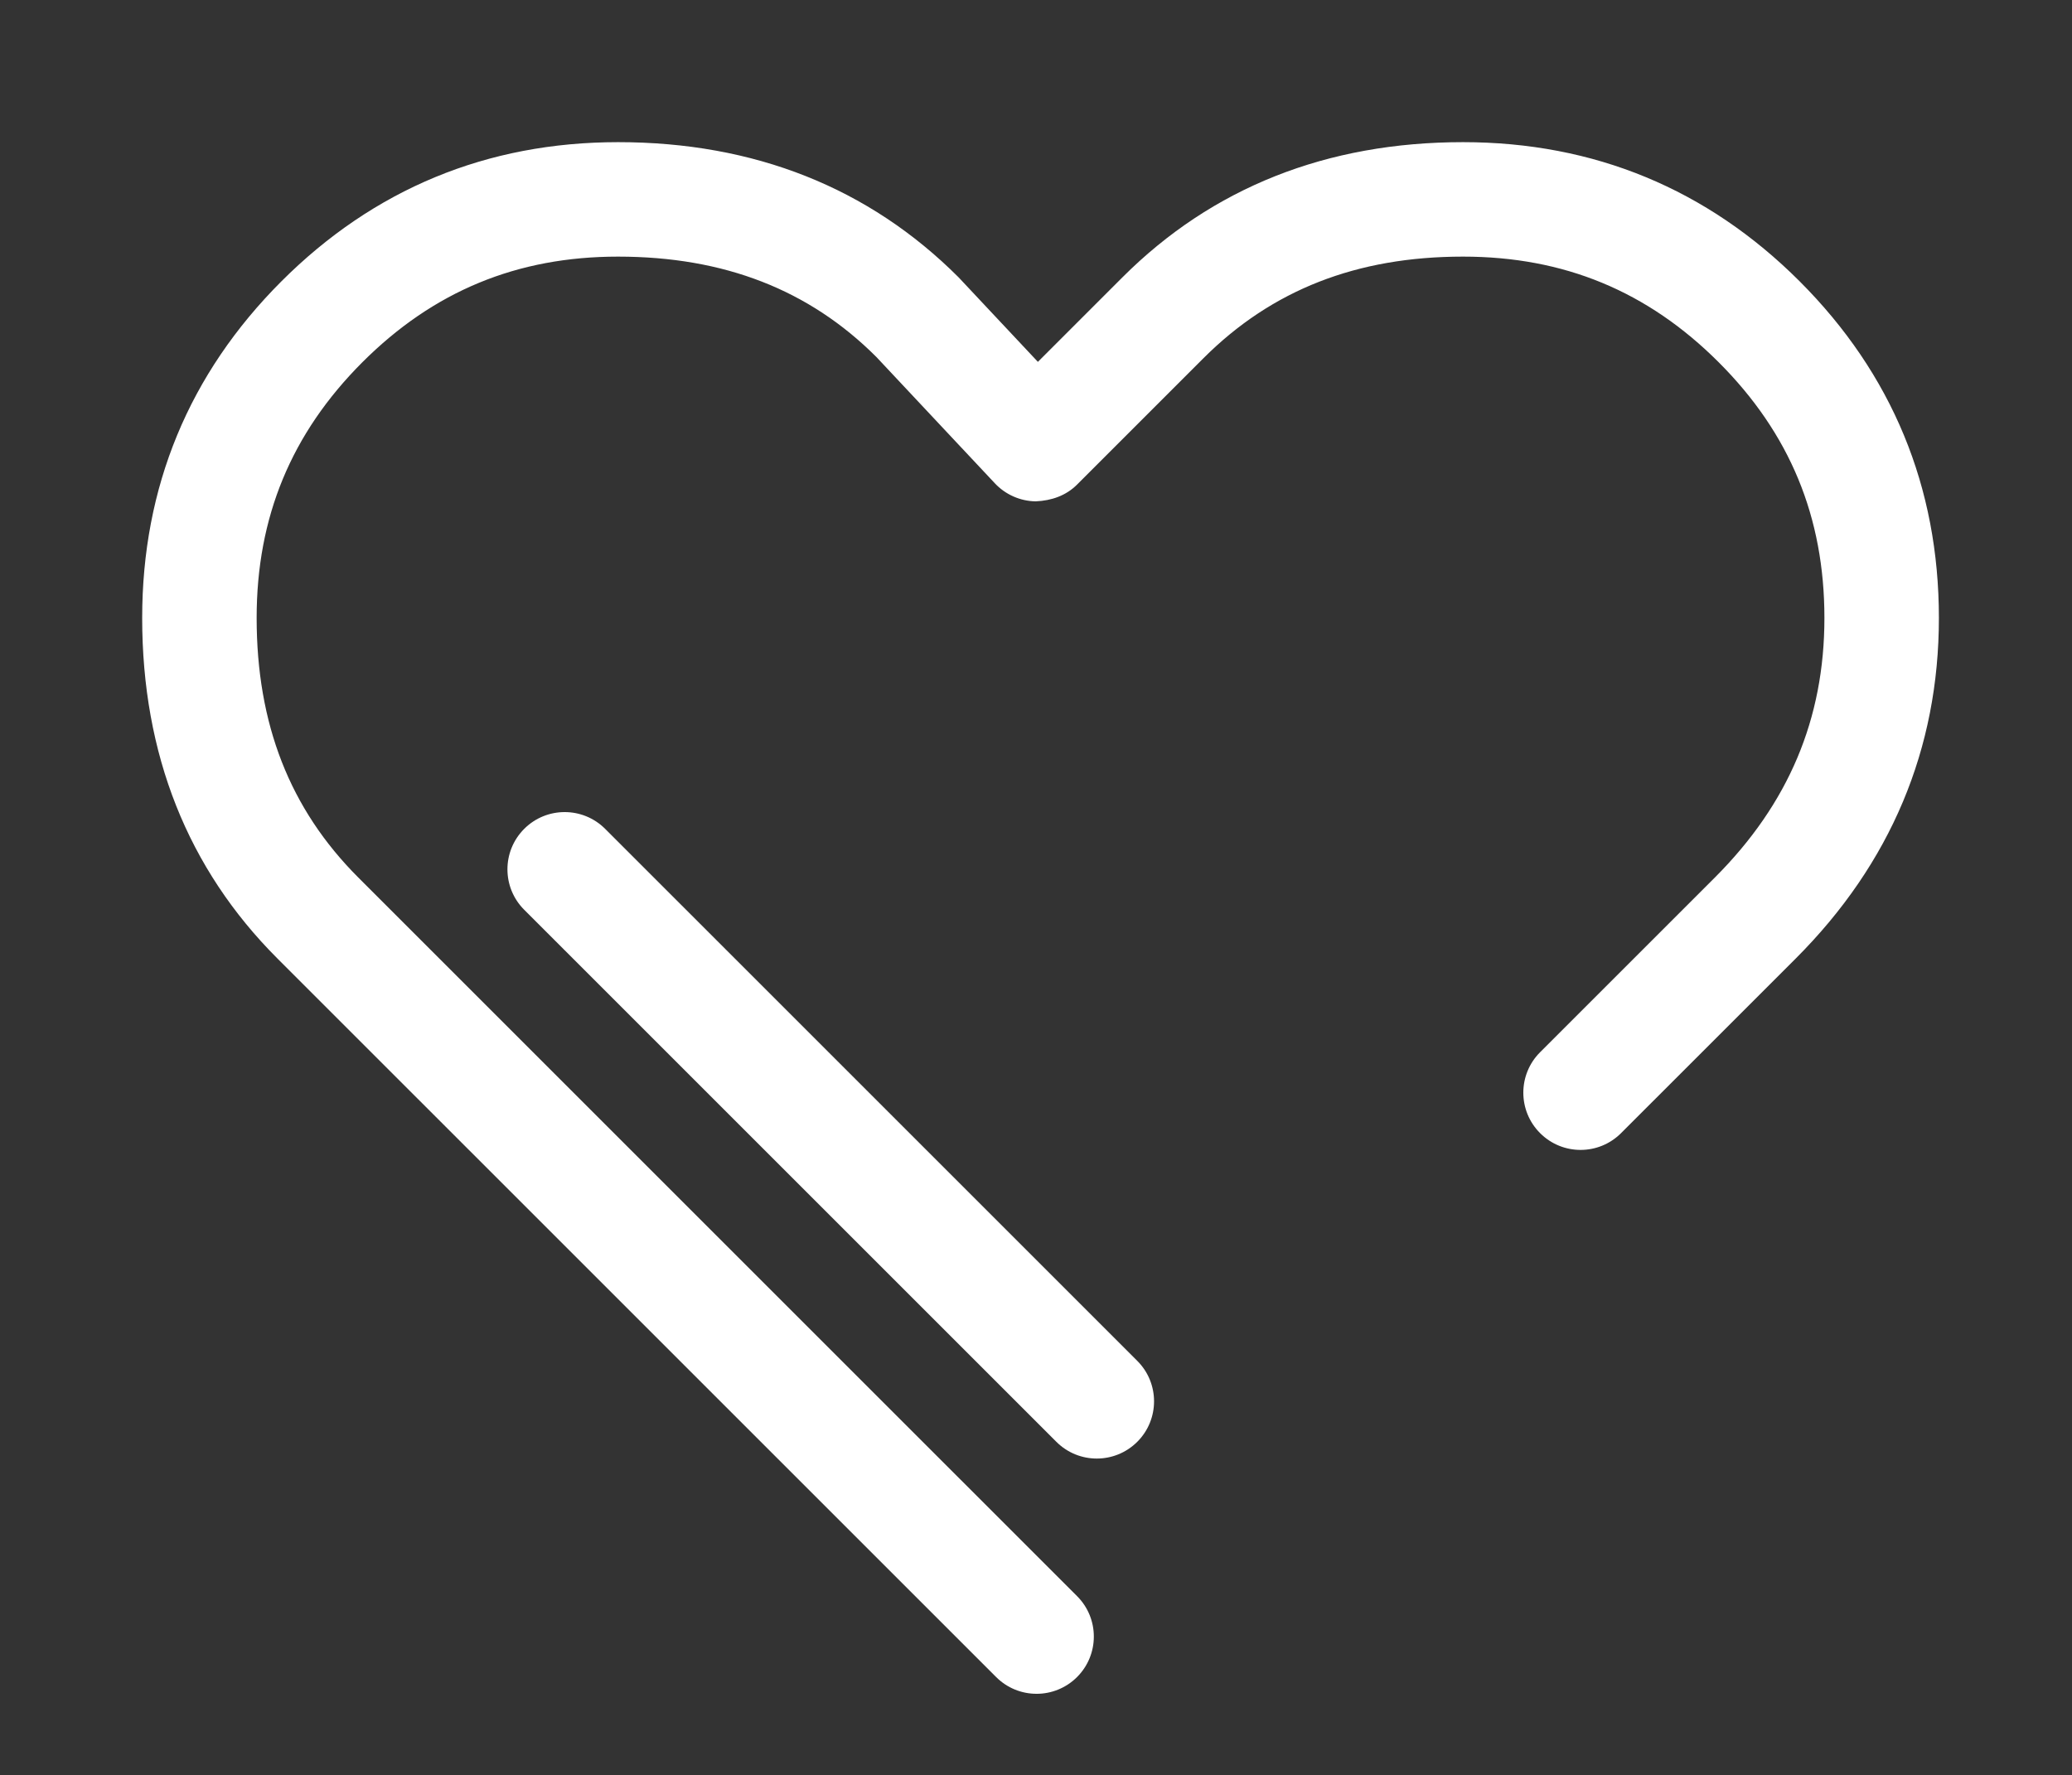
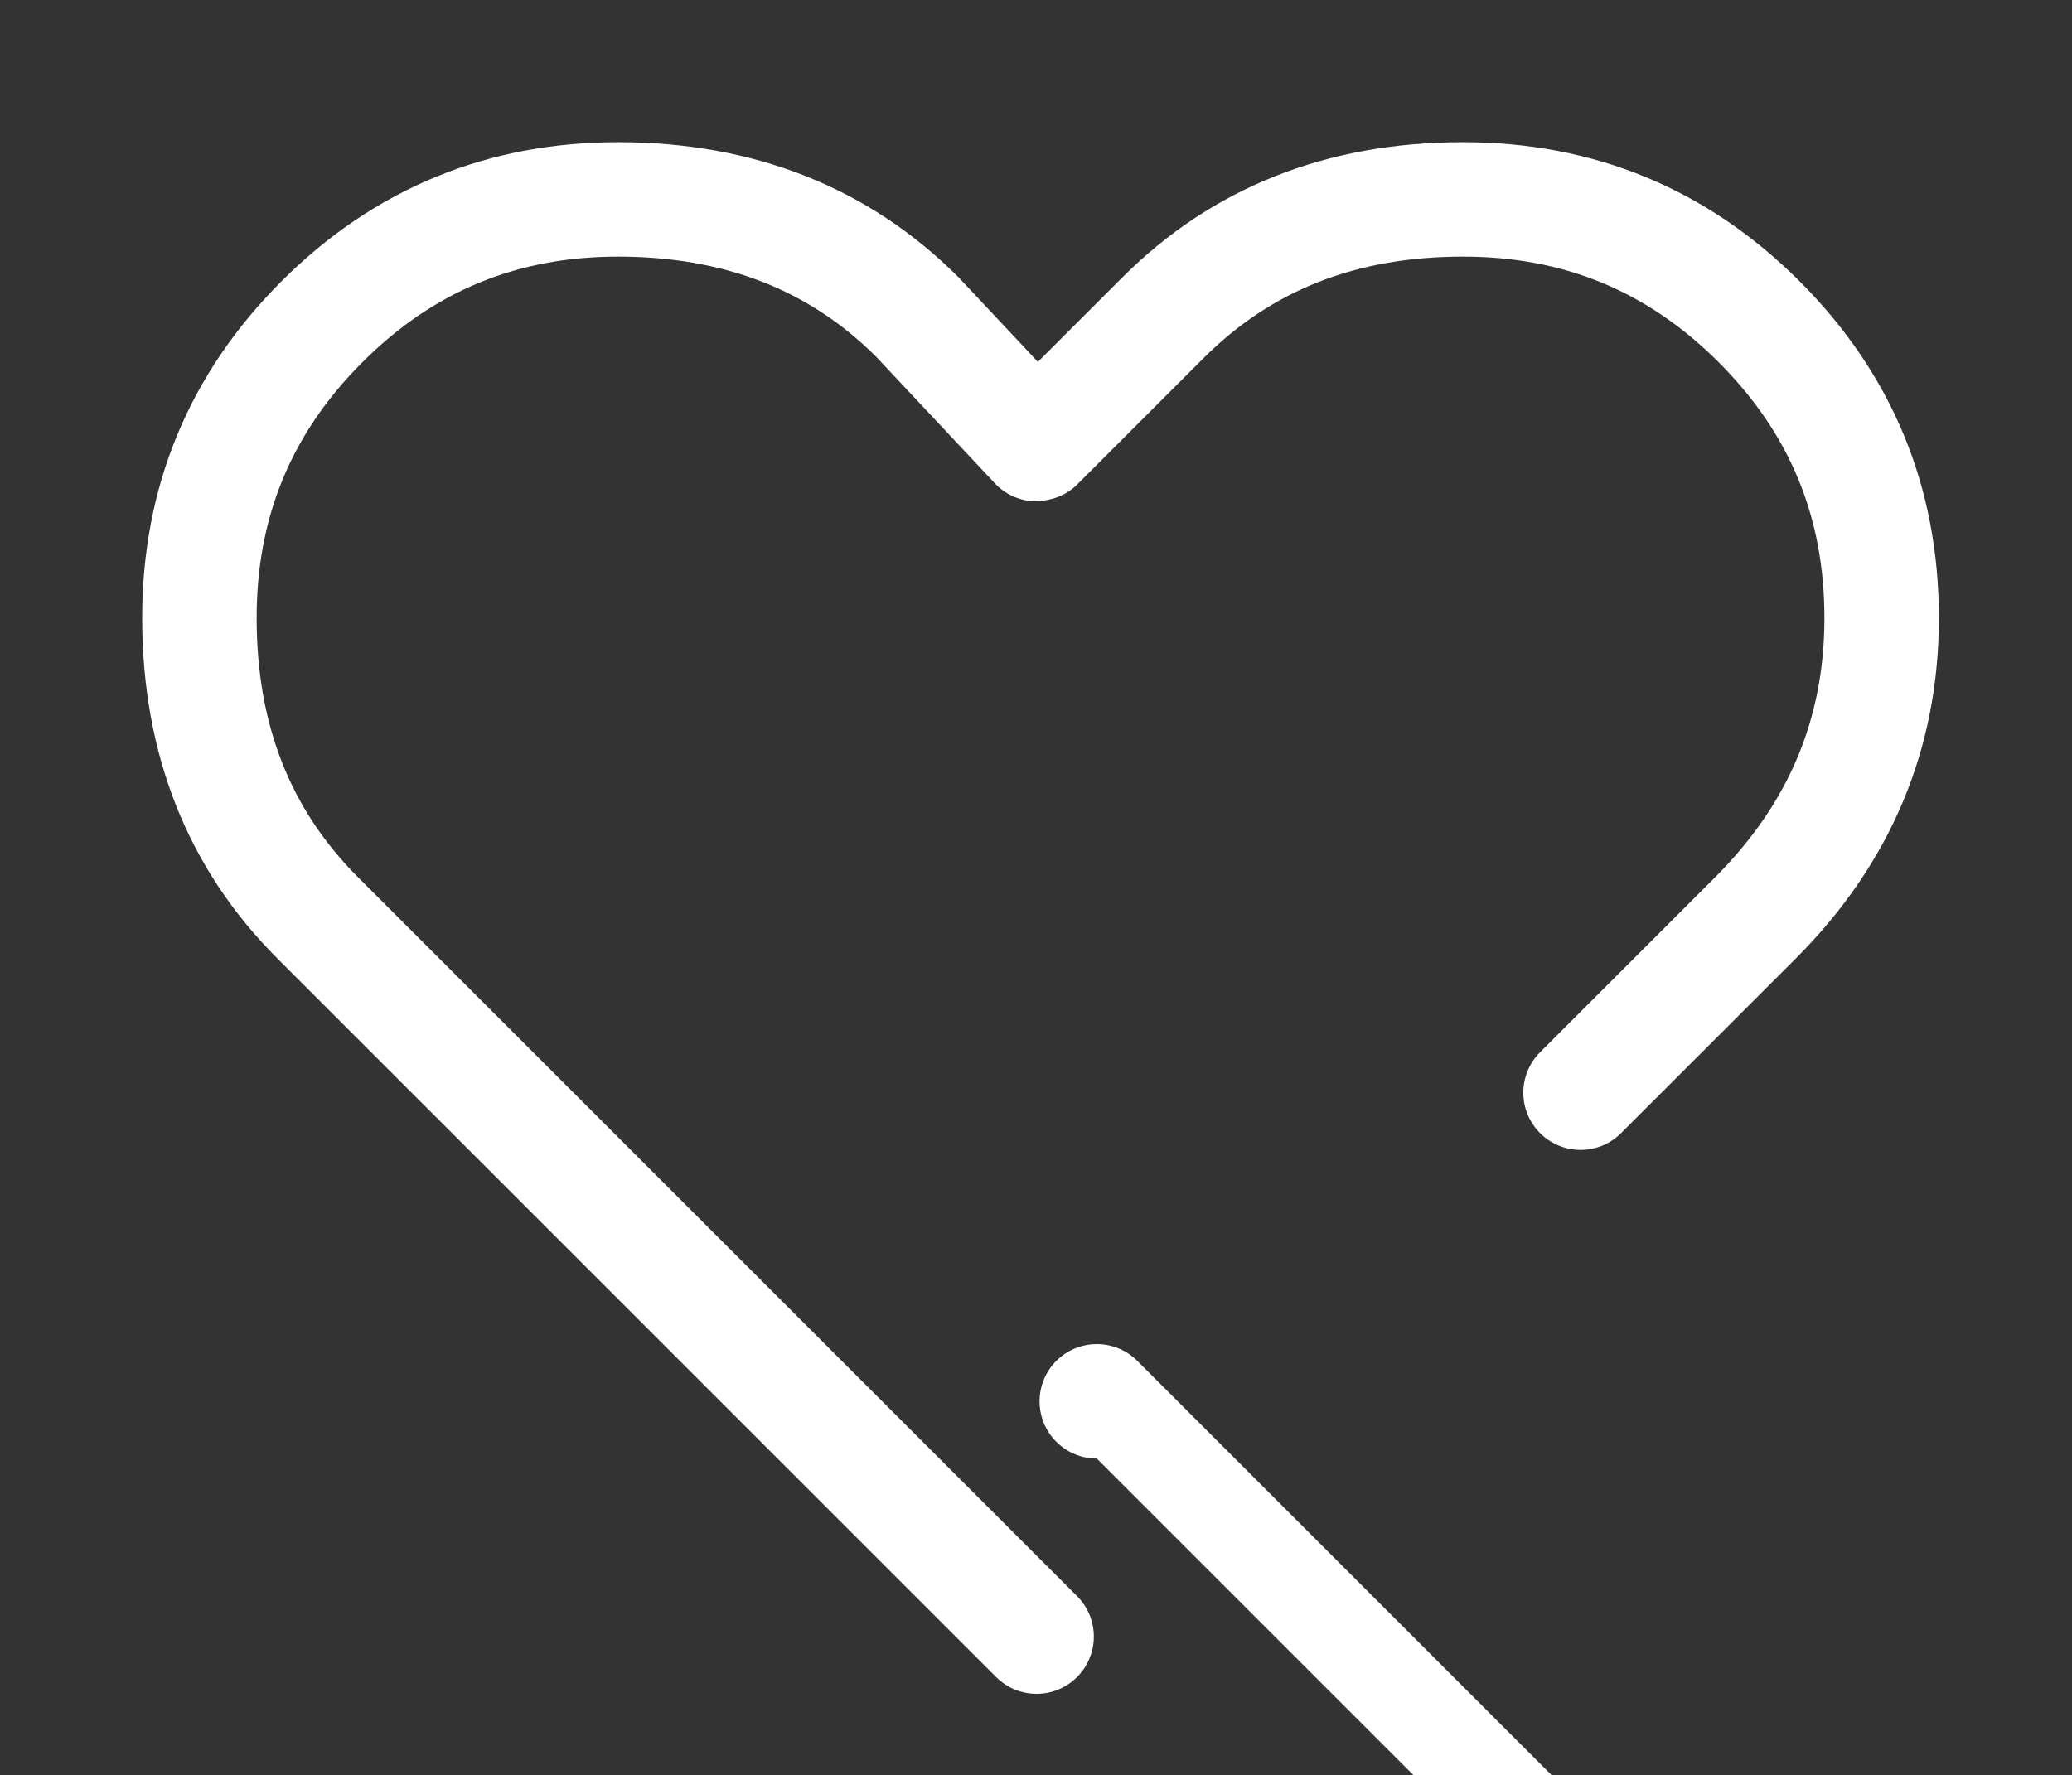
<svg xmlns="http://www.w3.org/2000/svg" t="1712717914879" class="icon" viewBox="0 0 1195 1024" version="1.1" p-id="16487" width="116.699" height="100">
  <rect x="0" y="0" width="1195" height="1024" fill="#333333" stroke="none" />
-   <path d="M632.573 841.338c-8.469 0-16.892-3.218-23.34-9.668l-306.9-306.882c-12.898-12.892-12.898-33.783 0-46.681 12.892-12.892 33.783-12.892 46.68 0l306.9 306.882c12.892 12.875 12.892 33.806 0 46.681-6.449 6.449-14.918 9.668-23.34 9.668M597.837 977.035c-8.464 0-16.892-3.225-23.334-9.668l-414.531-414.506c-51.753-51.753-77.972-117.817-77.972-196.415 0-75.523 26.993-140.835 80.29-194.155 53.303-53.278 118.633-80.29 194.155-80.29 78.592 0 144.68 26.237 196.408 77.972l45.739 48.761 48.761-48.761c51.753-51.735 117.84-77.972 196.415-77.972 75.54 0 140.876 27.012 194.173 80.29 53.278 53.32 80.29 118.633 80.29 194.155 0 75.54-27.769 141.628-82.525 196.415l-100.788 100.77c-12.898 12.898-33.788 12.898-46.681 0-12.904-12.874-12.904-33.806 0-46.68l100.793-100.77c42.508-42.538 63.178-91.513 63.178-149.734 0-58.178-19.937-106.45-60.967-147.475-41.031-41.025-89.261-60.95-147.475-60.95-61.278 0-110.277 19.187-149.728 58.649l-72.864 72.859c-6.318 6.318-14.608 9.262-23.895 9.668-8.917-0.149-17.41-3.91-23.537-10.442l-68.322-72.858c-38.707-38.688-87.682-57.875-148.983-57.875-58.196 0-106.42 19.925-147.469 60.95-41.006 41.048-60.955 89.297-60.955 147.475 0 61.295 19.174 110.272 58.631 149.734l414.531 414.506c12.898 12.875 12.898 33.783 0 46.681-6.443 6.443-14.913 9.668-23.34 9.668z" fill="#ffffff" p-id="16488" />
+   <path d="M632.573 841.338c-8.469 0-16.892-3.218-23.34-9.668c-12.898-12.892-12.898-33.783 0-46.681 12.892-12.892 33.783-12.892 46.68 0l306.9 306.882c12.892 12.875 12.892 33.806 0 46.681-6.449 6.449-14.918 9.668-23.34 9.668M597.837 977.035c-8.464 0-16.892-3.225-23.334-9.668l-414.531-414.506c-51.753-51.753-77.972-117.817-77.972-196.415 0-75.523 26.993-140.835 80.29-194.155 53.303-53.278 118.633-80.29 194.155-80.29 78.592 0 144.68 26.237 196.408 77.972l45.739 48.761 48.761-48.761c51.753-51.735 117.84-77.972 196.415-77.972 75.54 0 140.876 27.012 194.173 80.29 53.278 53.32 80.29 118.633 80.29 194.155 0 75.54-27.769 141.628-82.525 196.415l-100.788 100.77c-12.898 12.898-33.788 12.898-46.681 0-12.904-12.874-12.904-33.806 0-46.68l100.793-100.77c42.508-42.538 63.178-91.513 63.178-149.734 0-58.178-19.937-106.45-60.967-147.475-41.031-41.025-89.261-60.95-147.475-60.95-61.278 0-110.277 19.187-149.728 58.649l-72.864 72.859c-6.318 6.318-14.608 9.262-23.895 9.668-8.917-0.149-17.41-3.91-23.537-10.442l-68.322-72.858c-38.707-38.688-87.682-57.875-148.983-57.875-58.196 0-106.42 19.925-147.469 60.95-41.006 41.048-60.955 89.297-60.955 147.475 0 61.295 19.174 110.272 58.631 149.734l414.531 414.506c12.898 12.875 12.898 33.783 0 46.681-6.443 6.443-14.913 9.668-23.34 9.668z" fill="#ffffff" p-id="16488" />
</svg>